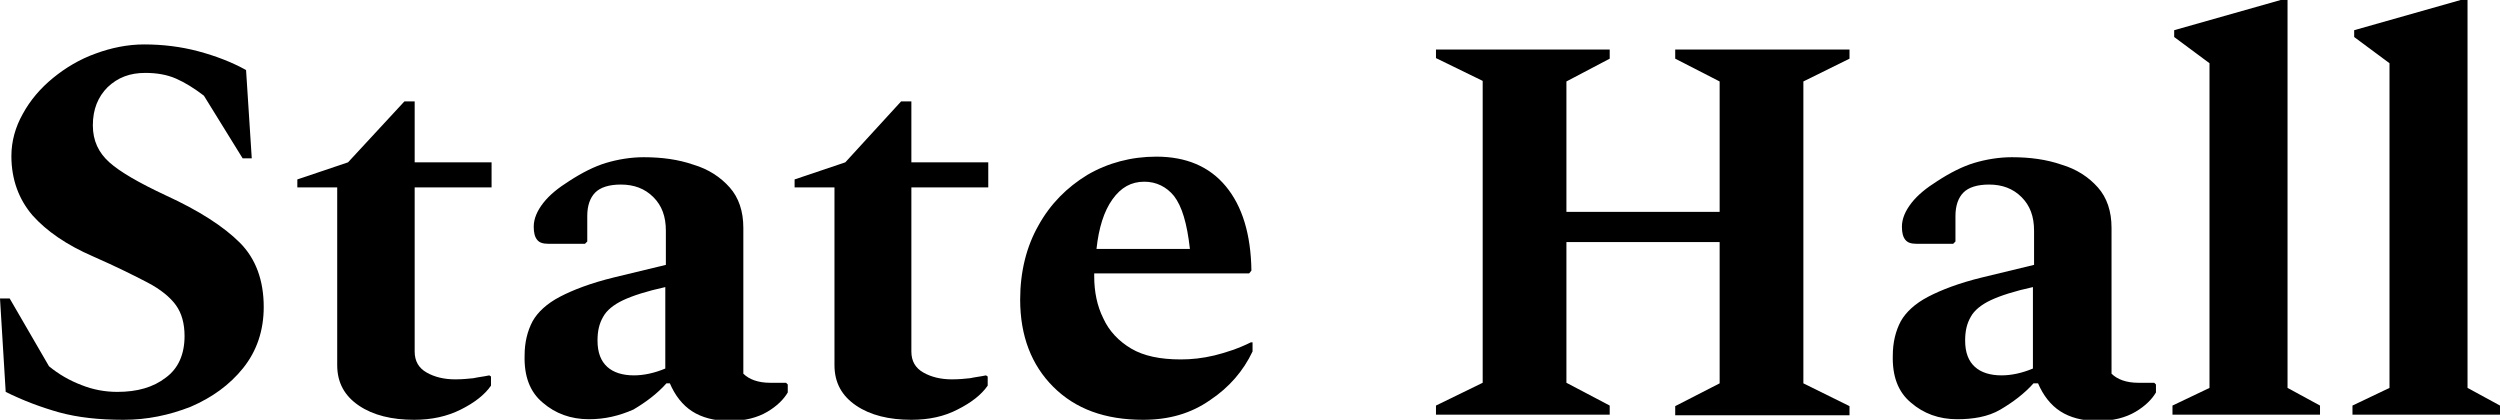
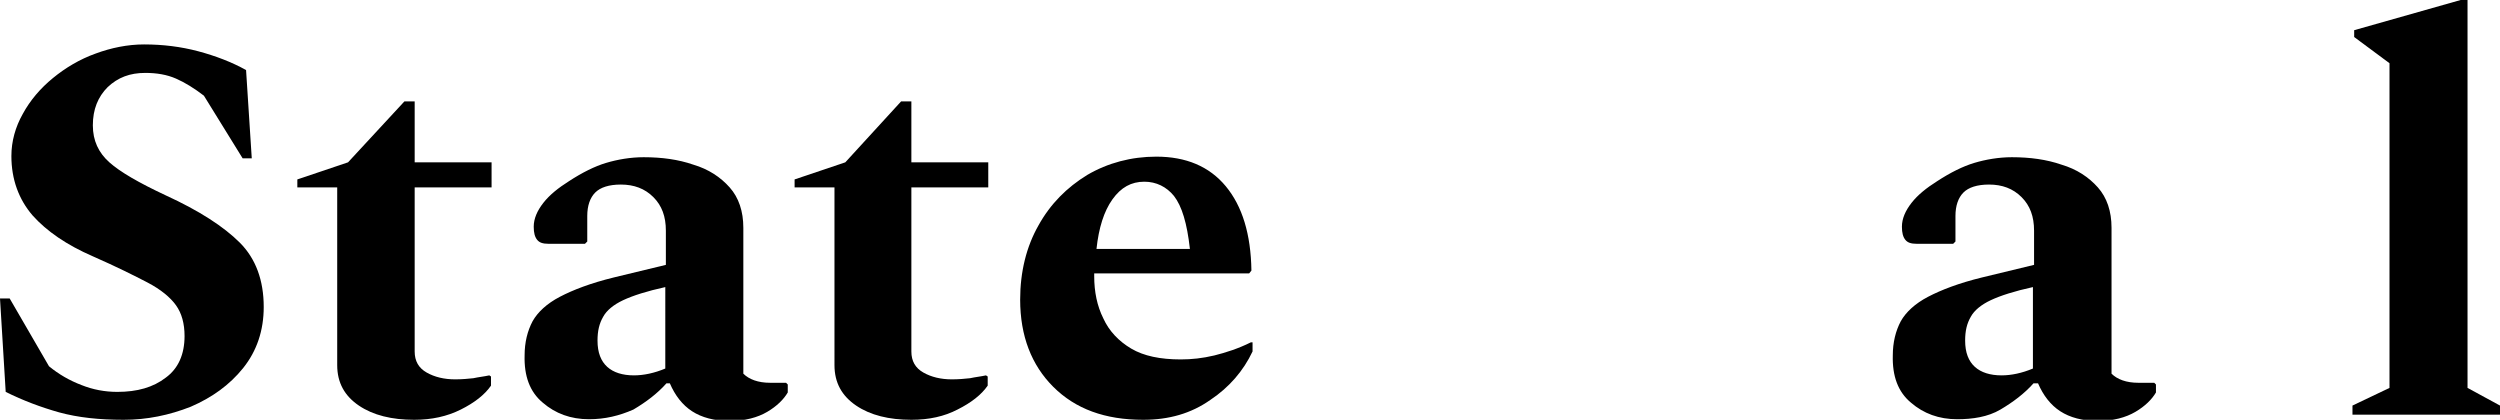
<svg xmlns="http://www.w3.org/2000/svg" version="1.1" id="Ebene_1" x="0px" y="0px" viewBox="0 0 438.9 73.7" style="enable-background:new 0 0 438.9 73.7;" xml:space="preserve">
  <style type="text/css">
	.st0{display:none;}
	.st1{display:inline;}
	.st2{fill:#1D1D1B;}
	.st3{enable-background:new    ;}
</style>
  <g id="Ebene_1_Kopie">
    <g class="st3">
      <path d="M21.7,73.7c-4.3,0-8-0.4-11.3-1.3C7.2,71.5,4,70.3,1,68.8L0,52.4h1.7l6.9,11.9c1.7,1.4,3.6,2.5,5.7,3.3    c2,0.8,4.1,1.2,6.3,1.2c3.5,0,6.3-0.8,8.5-2.5c2.2-1.6,3.3-4.1,3.3-7.3c0-2.2-0.5-4-1.5-5.4s-2.7-2.8-5-4s-5.5-2.8-9.6-4.6    c-4.6-2-8.1-4.4-10.6-7.2C3.3,35,2,31.5,2,27.4c0-2.6,0.7-5.1,2-7.4c1.3-2.4,3.1-4.5,5.3-6.3s4.7-3.3,7.5-4.3    c2.7-1,5.6-1.6,8.5-1.6c3.3,0,6.5,0.4,9.5,1.2s5.9,1.9,8.4,3.3l1,15.5h-1.6l-6.8-11c-1.7-1.3-3.3-2.3-4.9-3s-3.4-1-5.4-1    c-2.7,0-4.8,0.8-6.6,2.5c-1.7,1.7-2.6,3.9-2.6,6.7c0,2.7,1,4.8,2.9,6.5s5.2,3.6,9.9,5.8c5.9,2.7,10.2,5.5,13,8.3s4.2,6.6,4.2,11.3    c0,4.1-1.2,7.7-3.6,10.7c-2.4,3-5.5,5.2-9.2,6.8C29.7,72.9,25.8,73.7,21.7,73.7z" />
      <path d="M72.7,73.7c-3.9,0-7.2-0.8-9.7-2.5s-3.8-4-3.8-7.1V32.9h-7v-1.4l8.9-3L71,17.8h1.8v10.7h13.5v4.4H72.8v28.8    c0,1.7,0.7,2.9,2.1,3.7s3.1,1.2,5,1.2c1.2,0,2.3-0.1,3.2-0.2c0.9-0.2,1.9-0.3,2.8-0.5l0.3,0.2v1.6c-1.1,1.6-2.9,3-5.3,4.2    C78.5,73.1,75.8,73.7,72.7,73.7z" />
      <path d="M103.4,73.6c-3.2,0-5.9-1-8.1-2.9C93,68.8,92,66,92.1,62.4c0-2.3,0.5-4.3,1.4-6c0.9-1.6,2.5-3.1,4.8-4.3s5.4-2.4,9.5-3.4    l9.1-2.2v-6c0-2.5-0.7-4.4-2.2-5.9s-3.4-2.2-5.7-2.2c-2.1,0-3.6,0.5-4.5,1.4s-1.4,2.3-1.4,4.1v4.5l-0.4,0.4h-6.4    c-1,0-1.6-0.2-2-0.7s-0.6-1.2-0.6-2.3c0-1.4,0.6-2.8,1.7-4.2s2.6-2.6,4.5-3.8c2.3-1.5,4.5-2.6,6.5-3.2s4.3-1,6.6-1    c3.2,0,6.1,0.4,8.7,1.3c2.7,0.8,4.8,2.2,6.4,4c1.6,1.8,2.4,4.2,2.4,7.1v25.6c1,1,2.6,1.6,4.7,1.6h2.8l0.3,0.3v1.4    c-0.7,1.2-1.9,2.4-3.6,3.4c-1.7,1-3.9,1.6-6.6,1.6s-4.9-0.6-6.6-1.7s-3-2.8-3.9-4.9H117c-1.6,1.8-3.6,3.3-5.8,4.6    C108.7,73,106.2,73.6,103.4,73.6z M104.9,59.8c0,2.1,0.6,3.6,1.7,4.6c1.1,1,2.7,1.5,4.7,1.5c1.7,0,3.6-0.4,5.5-1.2V50.4    c-3.2,0.7-5.7,1.5-7.4,2.3c-1.7,0.8-2.9,1.8-3.5,2.9C105.2,56.8,104.9,58.1,104.9,59.8z" />
      <path d="M160,73.7c-3.9,0-7.2-0.8-9.7-2.5s-3.8-4-3.8-7.1V32.9h-7v-1.4l8.9-3l9.8-10.7h1.8v10.7h13.5v4.4H160v28.8    c0,1.7,0.7,2.9,2.1,3.7c1.4,0.8,3.1,1.2,5,1.2c1.2,0,2.3-0.1,3.2-0.2c0.9-0.2,1.9-0.3,2.8-0.5l0.3,0.2v1.6c-1.1,1.6-2.9,3-5.3,4.2    C165.8,73.1,163.1,73.7,160,73.7z" />
      <path d="M200.7,73.7c-6.7,0-11.9-1.9-15.8-5.8c-3.8-3.8-5.8-8.9-5.8-15.3c0-4.9,1.1-9.3,3.2-13c2.1-3.8,5-6.7,8.6-8.9    c3.6-2.1,7.7-3.2,12.1-3.2c5.2,0,9.3,1.7,12.2,5.2s4.4,8.4,4.5,14.8l-0.4,0.5h-27.2v0.5c0,2.7,0.5,5.2,1.6,7.4    c1,2.2,2.7,4,4.9,5.3s5.1,1.9,8.7,1.9c1.9,0,3.8-0.2,5.9-0.7c2-0.5,4.2-1.2,6.4-2.3h0.3v1.6c-1.6,3.4-4.1,6.3-7.4,8.5    C209.1,72.6,205.2,73.7,200.7,73.7z M200.9,31.9c-2.3,0-4.1,1-5.6,3.1s-2.4,5-2.8,8.7h16.4c-0.5-4.5-1.4-7.5-2.8-9.3    C204.8,32.8,203,31.9,200.9,31.9z" />
-       <path d="M252.1,72.8v-1.6l8.2-4v-53l-8.2-4V8.7h30.5v1.6l-7.6,4v22.9h26.9V14.3l-7.8-4V8.7h30.6v1.6l-8.1,4v53l8.1,4v1.6h-30.6    v-1.6l7.8-4V42.5H275v24.7l7.6,4v1.6C282.6,72.8,252.1,72.8,252.1,72.8z" />
      <path d="M343.6,73.6c-3.2,0-5.9-1-8.1-2.9c-2.3-1.9-3.3-4.7-3.2-8.3c0-2.3,0.5-4.3,1.4-6c0.9-1.6,2.5-3.1,4.8-4.3s5.4-2.4,9.5-3.4    l9.1-2.2v-6c0-2.5-0.7-4.4-2.2-5.9s-3.4-2.2-5.7-2.2c-2.1,0-3.6,0.5-4.5,1.4s-1.4,2.3-1.4,4.1v4.5l-0.4,0.4h-6.4    c-1,0-1.6-0.2-2-0.7s-0.6-1.2-0.6-2.3c0-1.4,0.6-2.8,1.7-4.2s2.6-2.6,4.5-3.8c2.3-1.5,4.5-2.6,6.5-3.2s4.3-1,6.6-1    c3.2,0,6.1,0.4,8.7,1.3c2.7,0.8,4.8,2.2,6.4,4s2.4,4.2,2.4,7.1v25.6c1,1,2.6,1.6,4.7,1.6h2.8l0.3,0.3v1.4    c-0.7,1.2-1.9,2.4-3.6,3.4s-3.9,1.6-6.6,1.6s-4.9-0.6-6.6-1.7s-3-2.8-3.9-4.9H357c-1.6,1.8-3.6,3.3-5.8,4.6S346.3,73.6,343.6,73.6    z M345,59.8c0,2.1,0.6,3.6,1.7,4.6c1.1,1,2.7,1.5,4.7,1.5c1.7,0,3.6-0.4,5.5-1.2V50.4c-3.2,0.7-5.7,1.5-7.4,2.3    c-1.7,0.8-2.9,1.8-3.5,2.9C345.3,56.8,345,58.1,345,59.8z" />
-       <path d="M381.4,72.8v-1.6l6.5-3.1v-57l-6.2-4.6V5.3L400.4,0h1.2v68.1l5.7,3.1v1.6C407.3,72.8,381.4,72.8,381.4,72.8z" />
      <path d="M413,72.8v-1.6l6.5-3.1v-57l-6.2-4.6V5.3L432,0h1.2v68.1l5.7,3.1v1.6C438.9,72.8,413,72.8,413,72.8z" />
    </g>
  </g>
</svg>